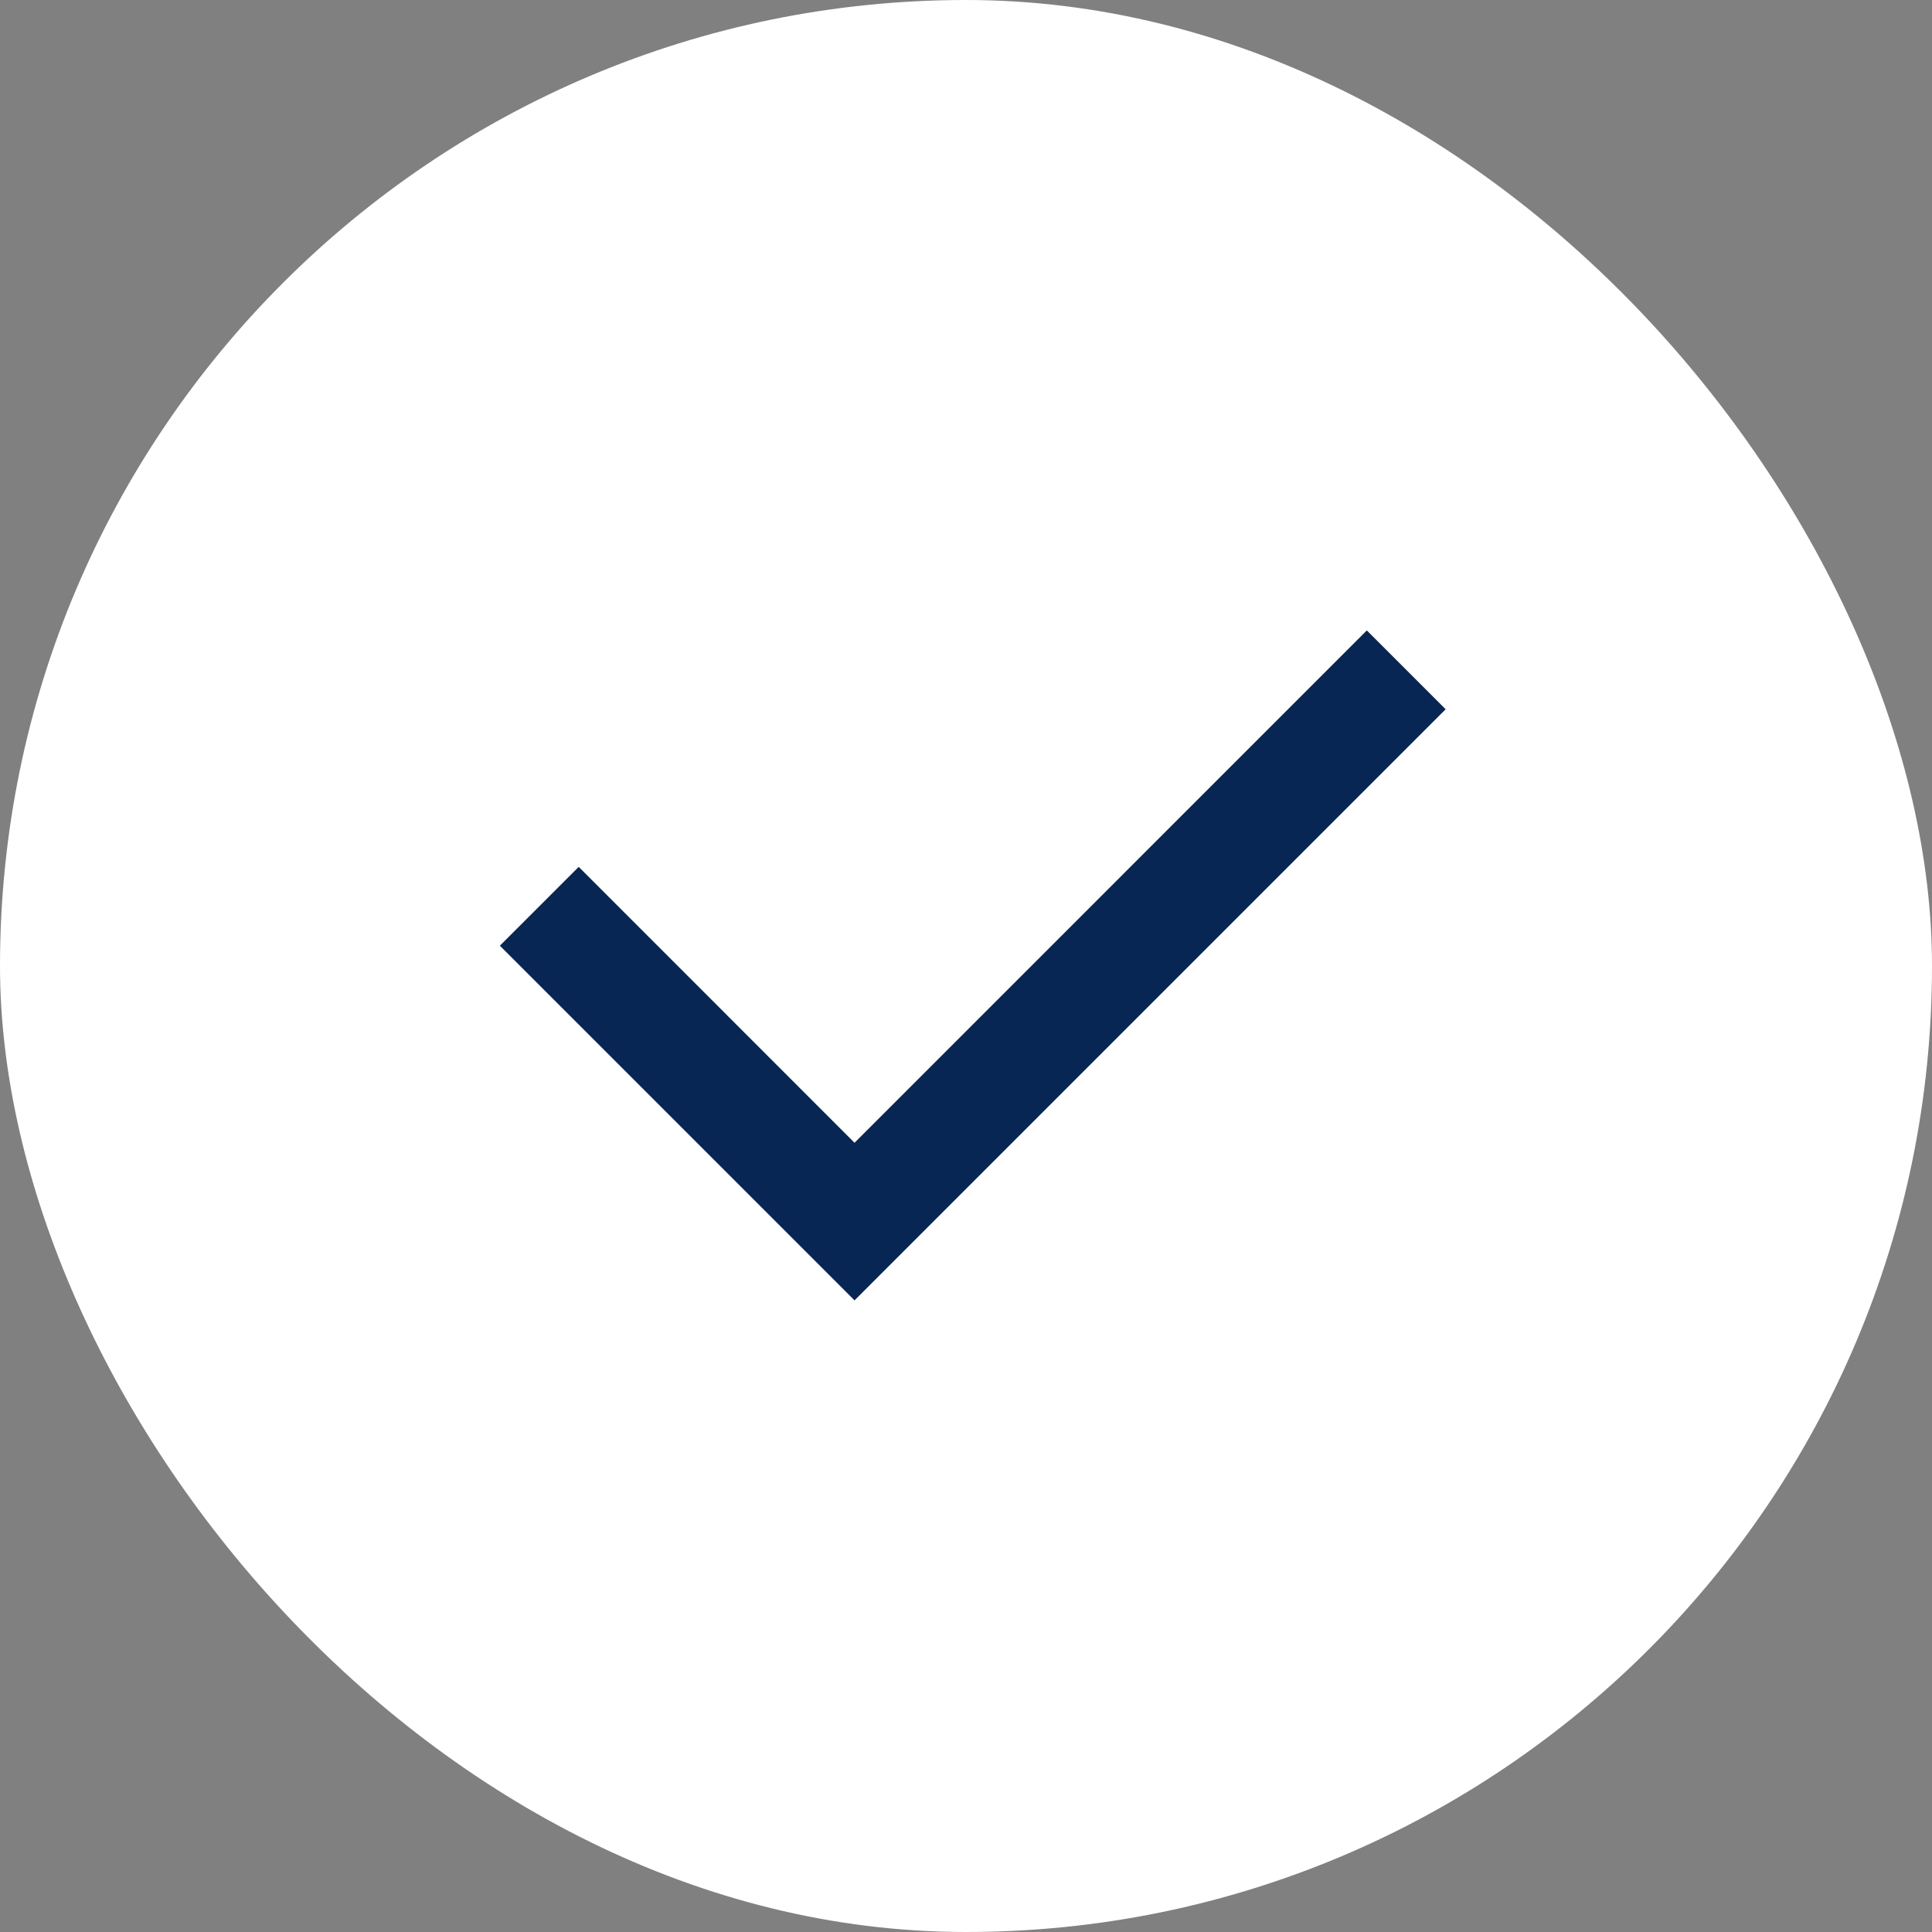
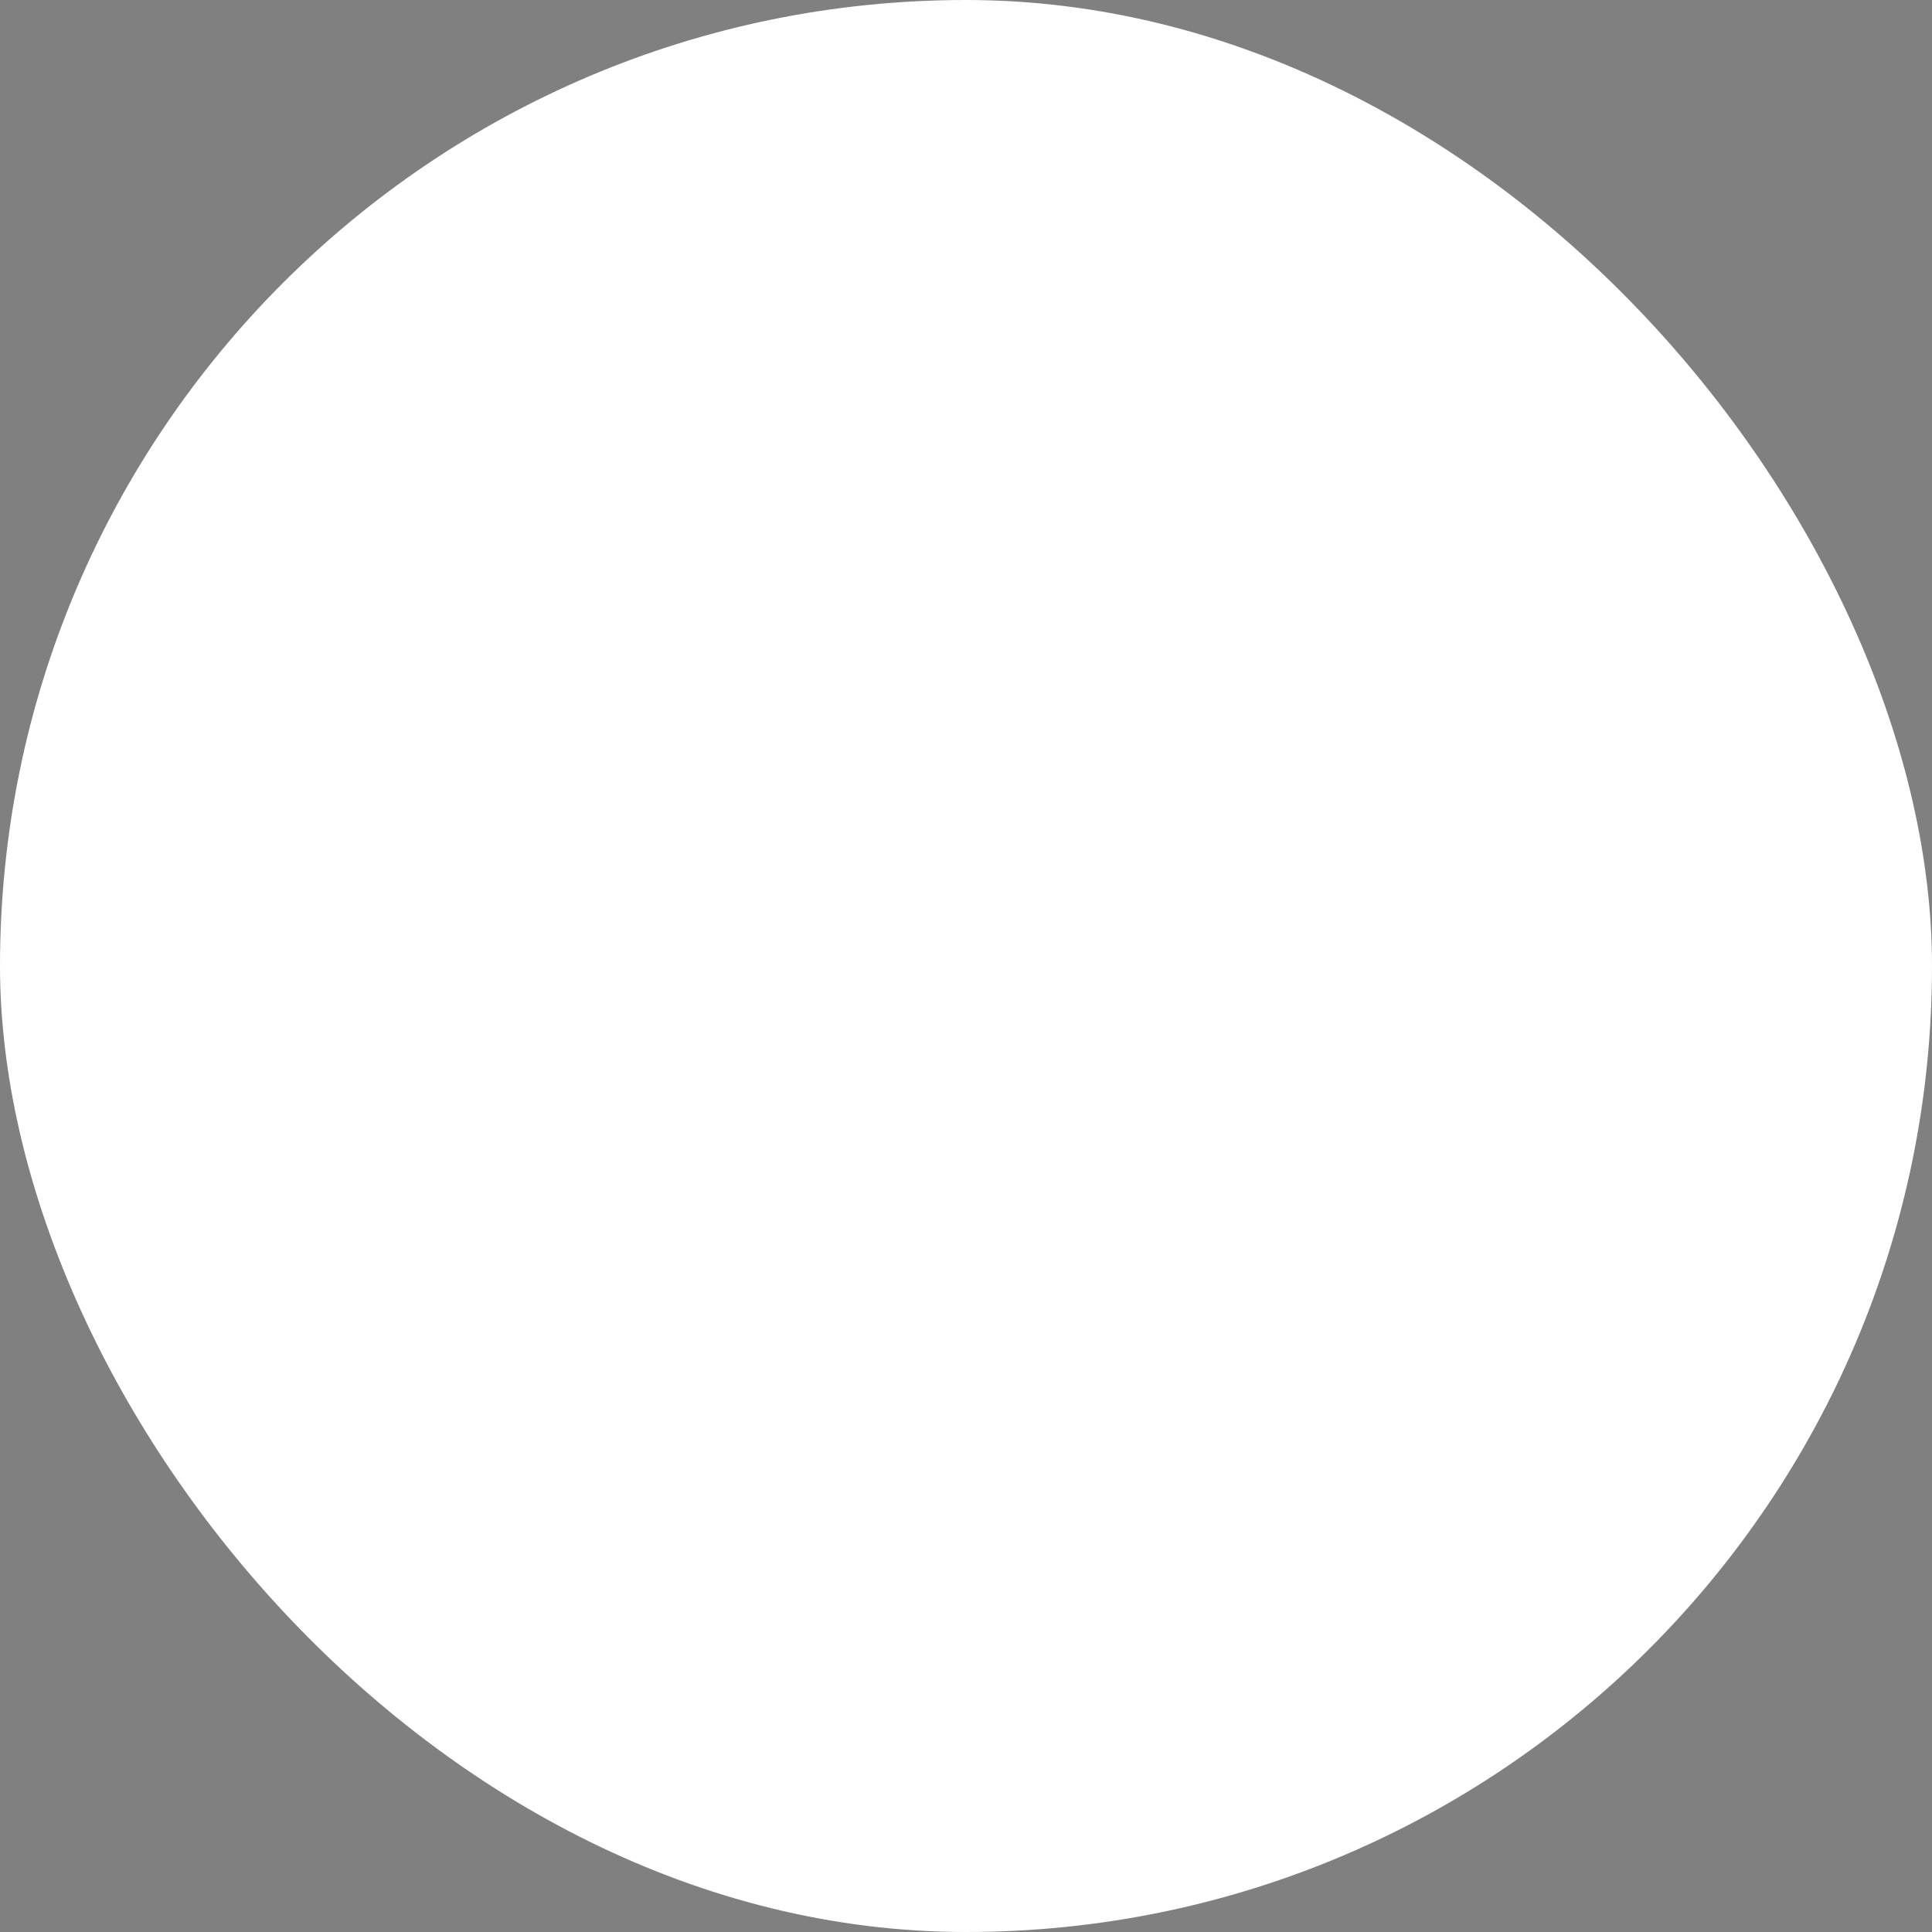
<svg xmlns="http://www.w3.org/2000/svg" width="26" height="26" viewBox="0 0 26 26" fill="none">
  <rect x="0" y="0" width="26" height="26" fill="#808080" stroke="none" />
  <rect width="26" height="26" rx="13" fill="white" />
-   <path d="M11.5 15.379L18.394 8.484L19.455 9.545L11.5 17.5L6.727 12.727L7.788 11.666L11.5 15.379Z" fill="#072653" />
</svg>